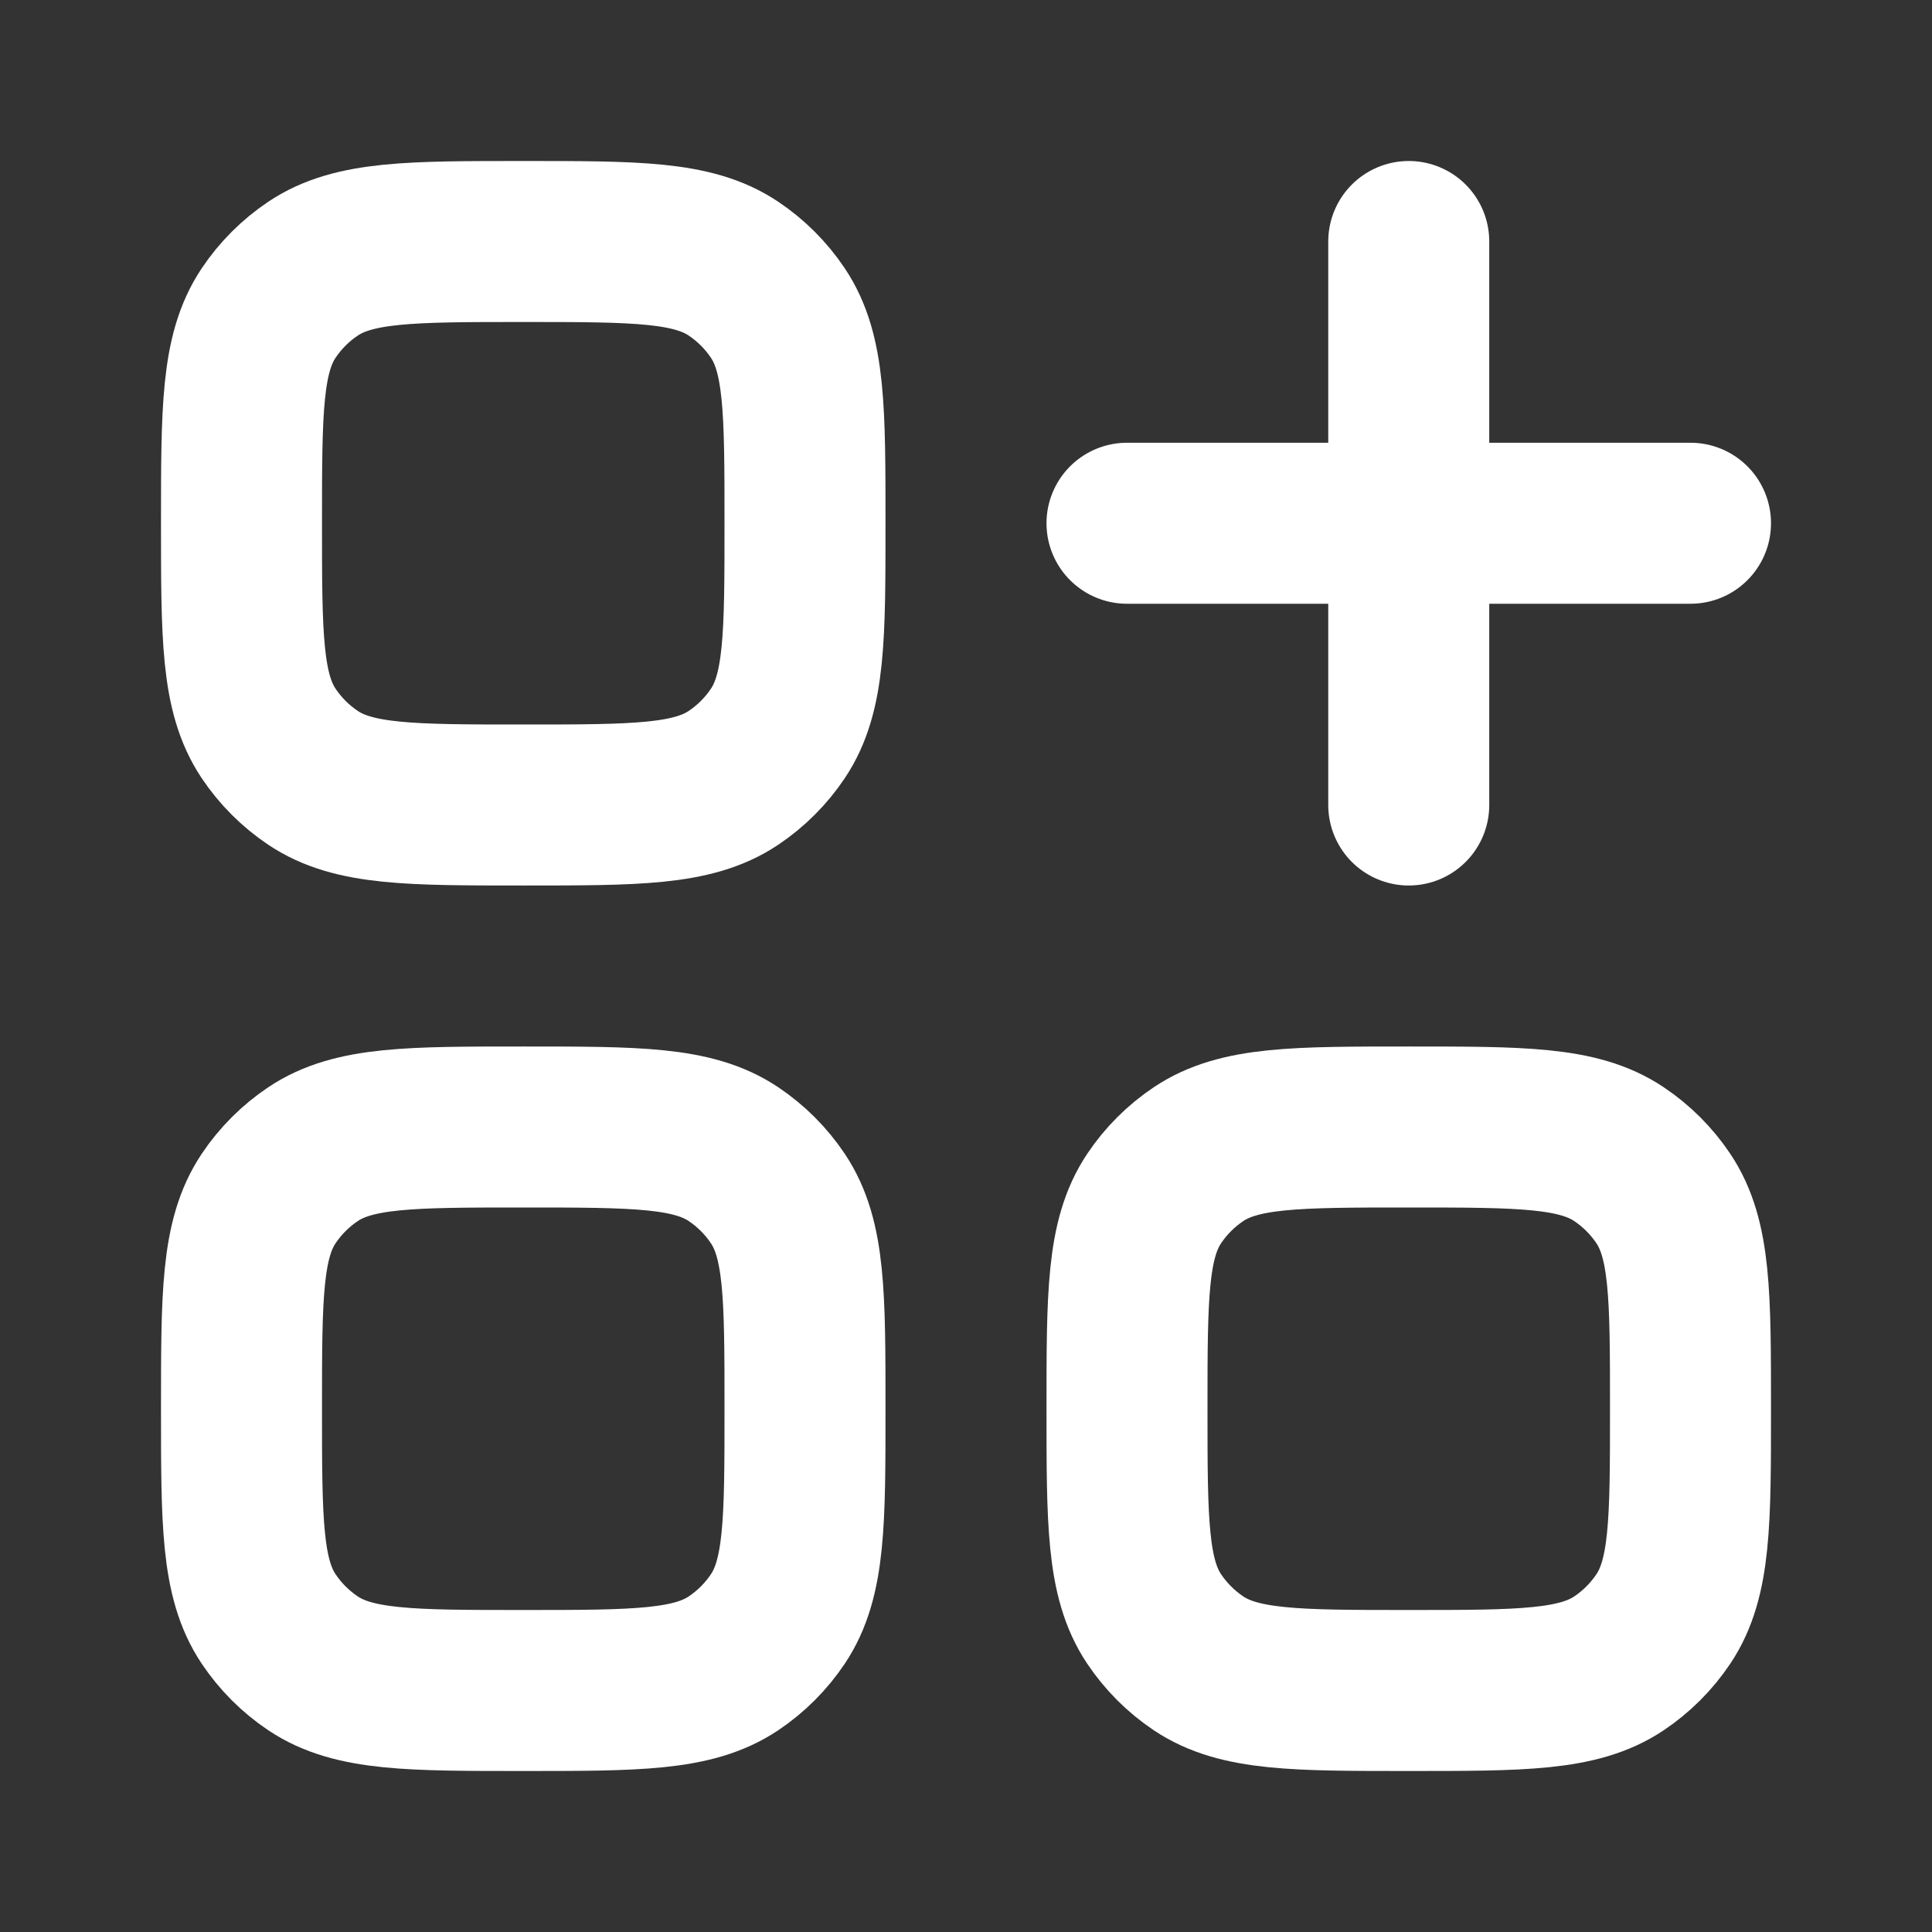
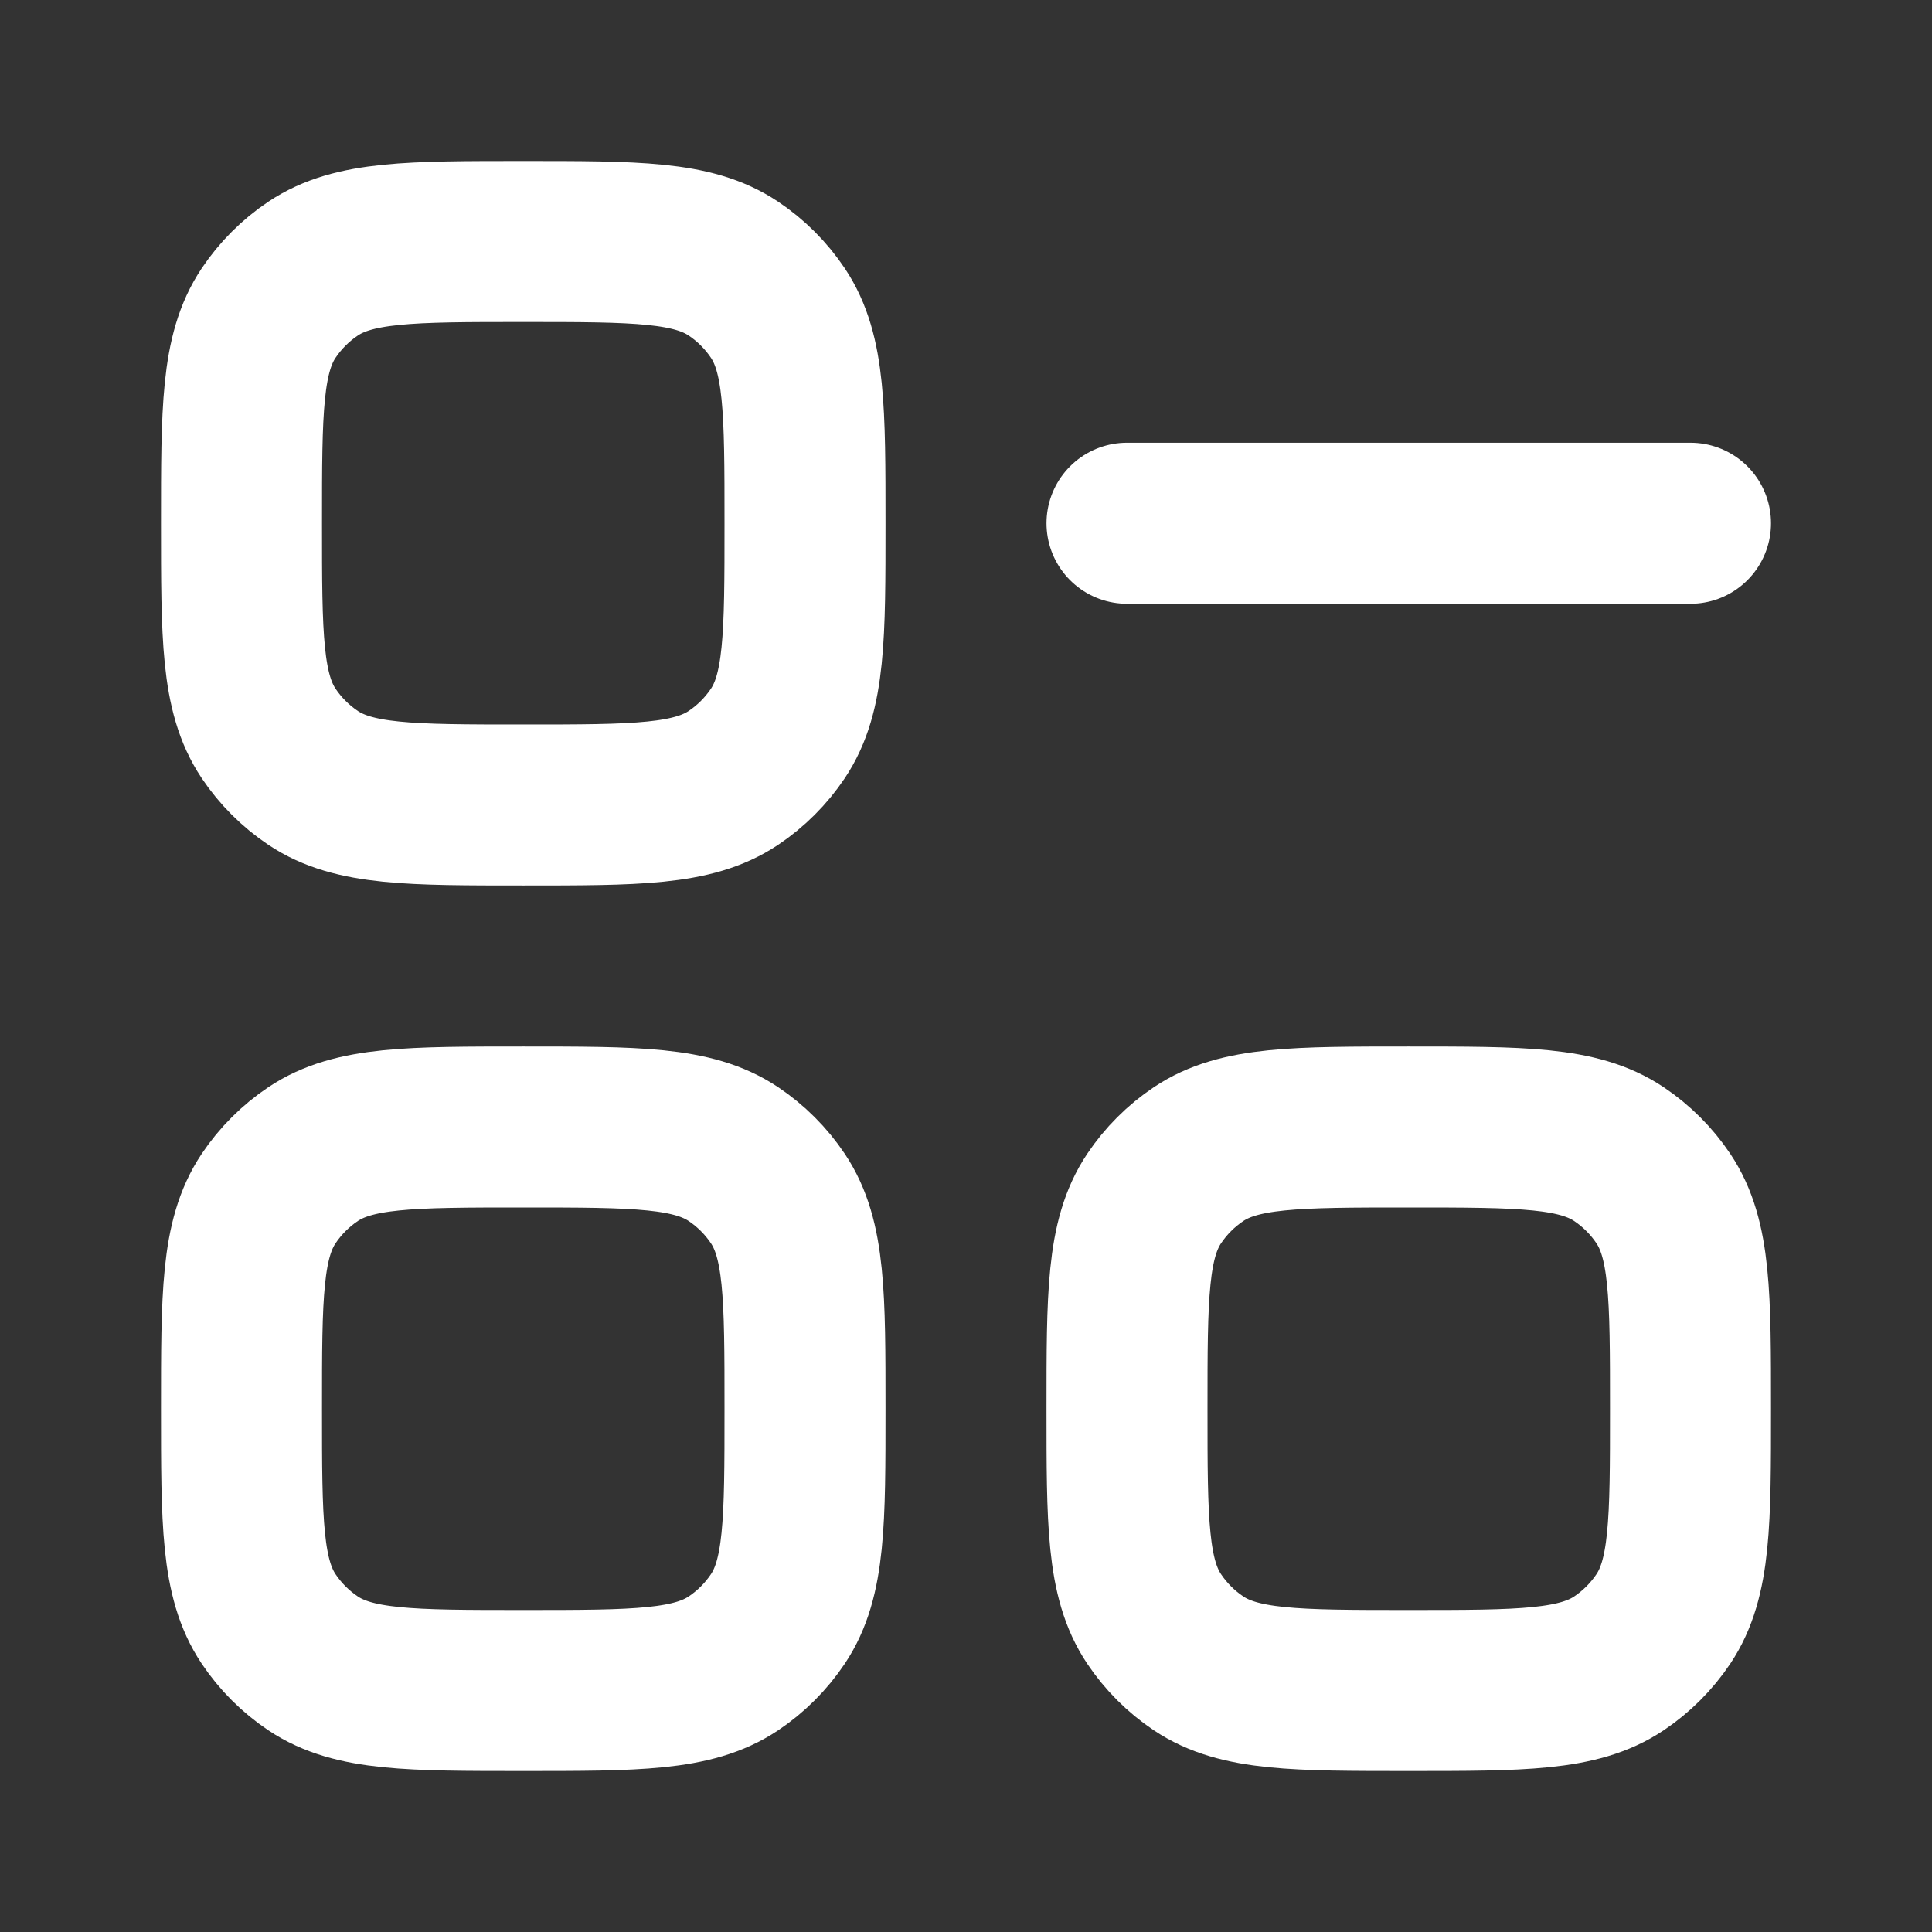
<svg xmlns="http://www.w3.org/2000/svg" viewBox="0 0 24.00 24.00" data-guides="{&quot;vertical&quot;:[],&quot;horizontal&quot;:[]}">
  <rect x="0" y="0" width="24.00" height="24.00" fill="#333333" stroke="none" />
  <defs />
  <path fill="none" stroke="#ffffff" fill-opacity="1" stroke-width="2" stroke-opacity="1" color="rgb(51, 51, 51)" id="tSvg157cb67cee6" title="Path 1" d="M14 17.5C14 16.096 14 15.393 14.337 14.889C14.483 14.671 14.671 14.483 14.889 14.337C15.393 14 16.096 14 17.5 14C17.5 14 17.5 14 17.5 14C17.5 14 17.5 14 17.5 14C18.904 14 19.607 14 20.111 14.337C20.329 14.483 20.517 14.671 20.663 14.889C21 15.393 21 16.096 21 17.5C21 17.5 21 17.5 21 17.5C21 17.5 21 17.5 21 17.5C21 18.904 21 19.607 20.663 20.111C20.517 20.329 20.329 20.517 20.111 20.663C19.607 21 18.904 21 17.5 21C17.5 21 17.5 21 17.5 21C17.5 21 17.5 21 17.5 21C16.096 21 15.393 21 14.889 20.663C14.671 20.517 14.483 20.329 14.337 20.111C14 19.607 14 18.904 14 17.5C14 17.5 14 17.5 14 17.5C14 17.5 14 17.5 14 17.5Z" />
  <path fill="none" stroke="#ffffff" fill-opacity="1" stroke-width="2" stroke-opacity="1" color="rgb(51, 51, 51)" id="tSvgf27f435fc7" title="Path 2" d="M3 17.5C3 16.096 3 15.393 3.337 14.889C3.483 14.671 3.671 14.483 3.889 14.337C4.393 14 5.096 14 6.5 14C6.5 14 6.5 14 6.5 14C6.5 14 6.5 14 6.5 14C7.904 14 8.607 14 9.111 14.337C9.329 14.483 9.517 14.671 9.663 14.889C10 15.393 10 16.096 10 17.5C10 17.5 10 17.5 10 17.5C10 17.5 10 17.5 10 17.5C10 18.904 10 19.607 9.663 20.111C9.517 20.329 9.329 20.517 9.111 20.663C8.607 21 7.904 21 6.5 21C6.5 21 6.5 21 6.5 21C6.5 21 6.5 21 6.5 21C5.096 21 4.393 21 3.889 20.663C3.671 20.517 3.483 20.329 3.337 20.111C3 19.607 3 18.904 3 17.5C3 17.5 3 17.5 3 17.5C3 17.5 3 17.5 3 17.5Z" />
  <path fill="none" stroke="#ffffff" fill-opacity="1" stroke-width="2" stroke-opacity="1" color="rgb(51, 51, 51)" id="tSvgcd4a36e082" title="Path 3" d="M3 6.5C3 5.096 3 4.393 3.337 3.889C3.483 3.671 3.671 3.483 3.889 3.337C4.393 3 5.096 3 6.5 3C6.5 3 6.5 3 6.5 3C6.5 3 6.5 3 6.5 3C7.904 3 8.607 3 9.111 3.337C9.329 3.483 9.517 3.671 9.663 3.889C10 4.393 10 5.096 10 6.5C10 6.5 10 6.5 10 6.5C10 6.5 10 6.5 10 6.5C10 7.904 10 8.607 9.663 9.111C9.517 9.329 9.329 9.517 9.111 9.663C8.607 10 7.904 10 6.5 10C6.5 10 6.5 10 6.5 10C6.5 10 6.5 10 6.5 10C5.096 10 4.393 10 3.889 9.663C3.671 9.517 3.483 9.329 3.337 9.111C3 8.607 3 7.904 3 6.5C3 6.5 3 6.5 3 6.5C3 6.5 3 6.5 3 6.5Z" />
  <path fill="none" stroke="#ffffff" fill-opacity="1" stroke-width="2" stroke-opacity="1" color="rgb(51, 51, 51)" stroke-linecap="round" stroke-linejoin="round" id="tSvg80b22c6d9f" title="Path 4" d="M14 6.5C16.333 6.5 18.667 6.5 21 6.5" />
-   <path fill="none" stroke="#ffffff" fill-opacity="1" stroke-width="2" stroke-opacity="1" color="rgb(51, 51, 51)" stroke-linecap="round" stroke-linejoin="round" id="tSvg742588fbe7" title="Path 5" d="M17.5 3C17.5 5.333 17.5 7.667 17.5 10" />
</svg>